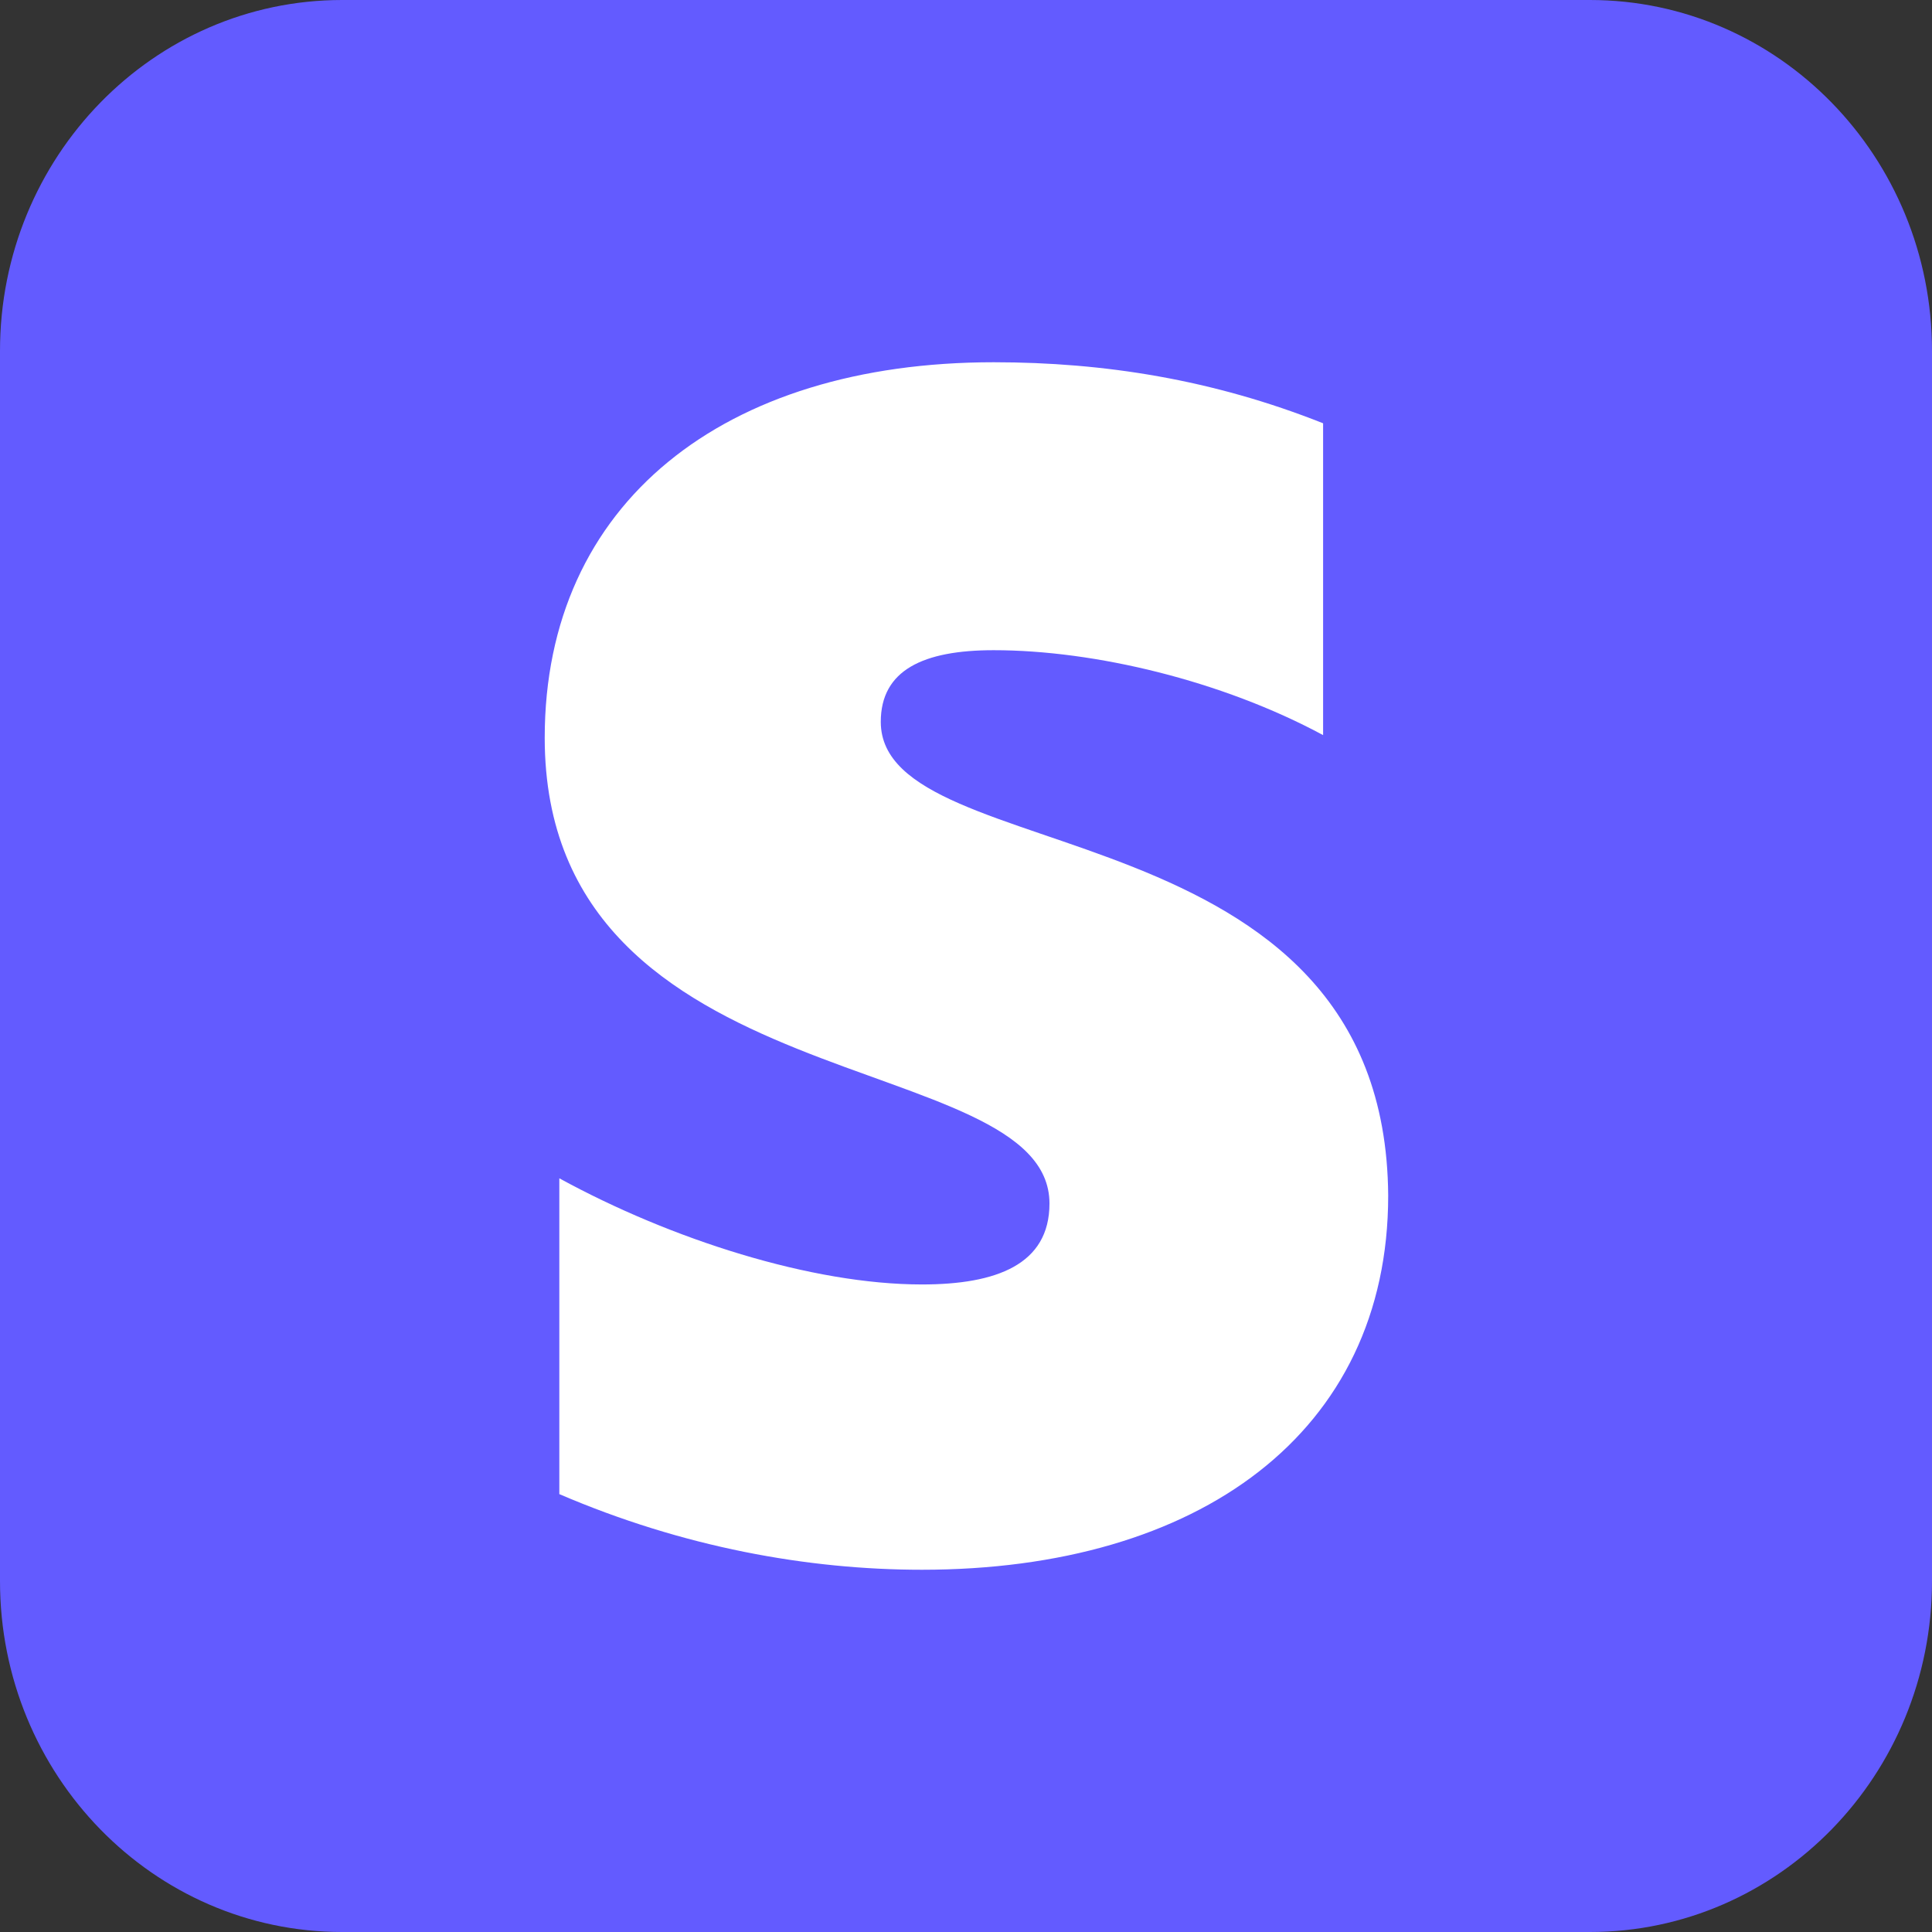
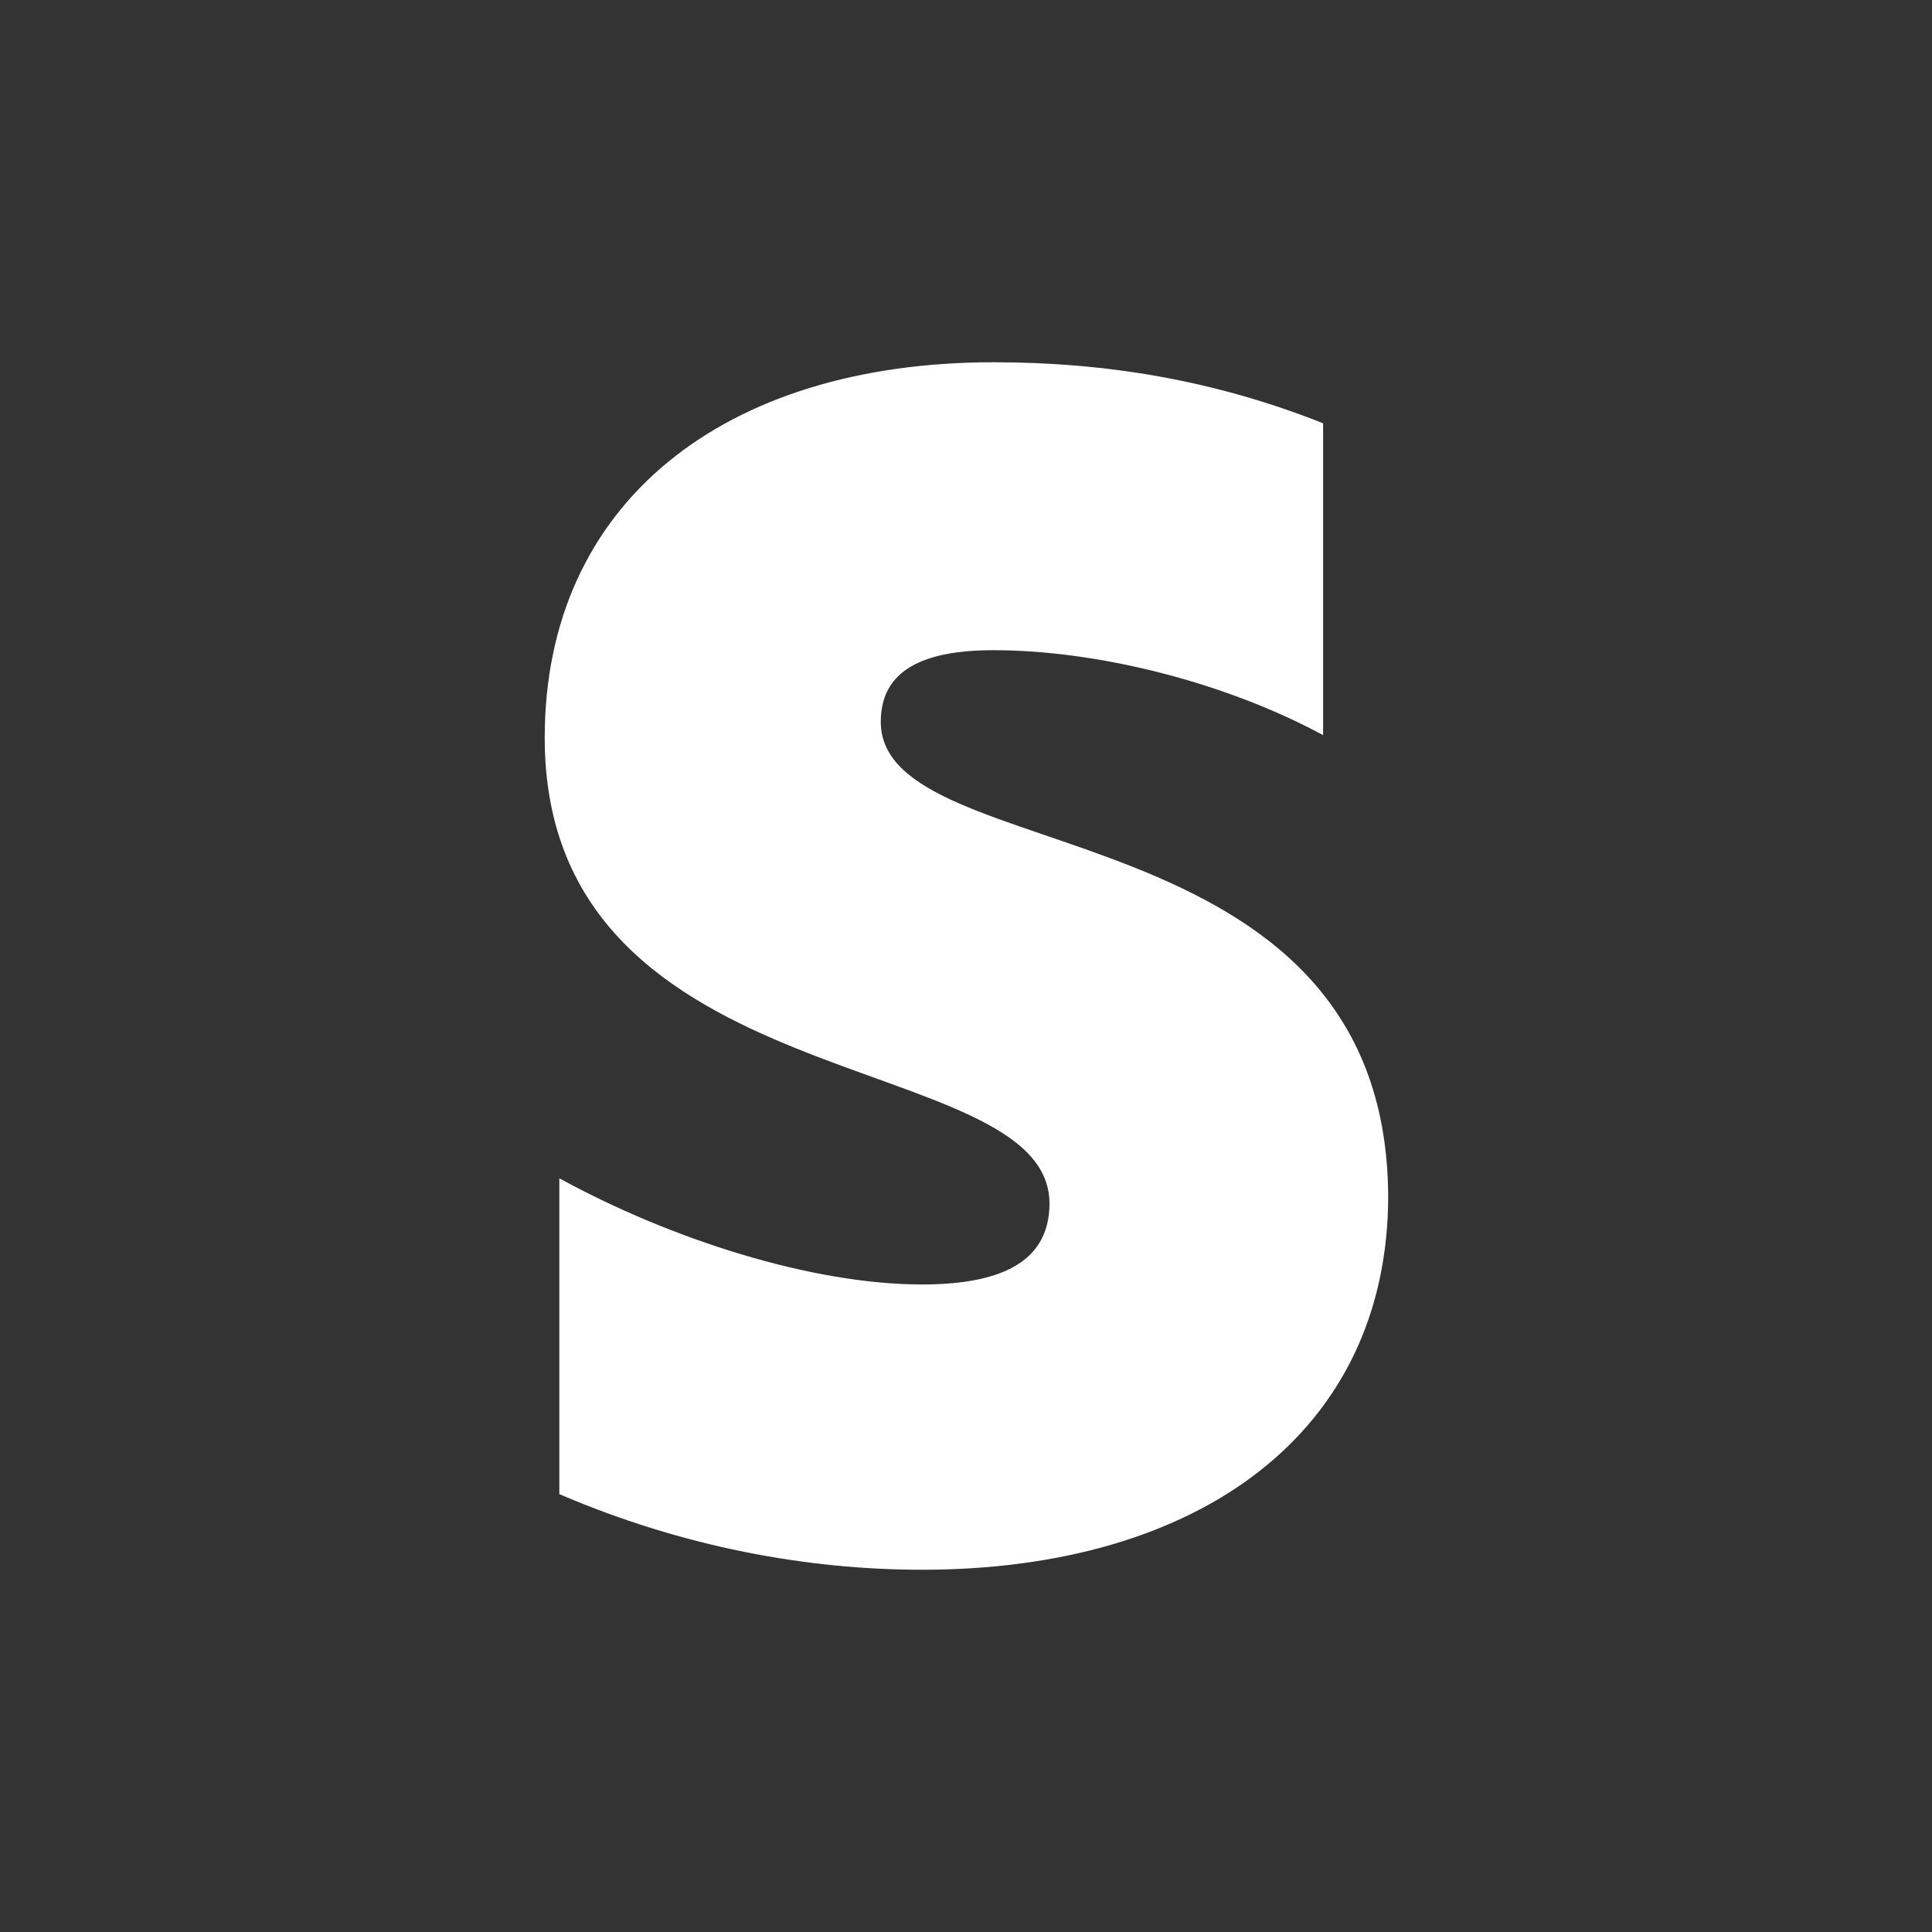
<svg xmlns="http://www.w3.org/2000/svg" width="720" height="720" viewBox="0 0 720 720" fill="none">
  <rect x="0" y="0" width="720" height="720" fill="#333333" stroke="none" />
-   <path d="M592.5 0H127.5C57.084 0 0 58.547 0 130.769V589.231C0 661.453 57.084 720 127.5 720H592.5C662.916 720 720 661.453 720 589.231V130.769C720 58.547 662.916 0 592.5 0Z" fill="#635BFF" />
  <path fill-rule="evenodd" clip-rule="evenodd" d="M328.24 269.011C328.24 249.725 344.081 242.308 370.317 242.308C407.939 242.308 455.461 253.681 493.082 273.956V157.747C451.995 141.429 411.404 135 370.317 135C269.828 135 203 187.418 203 274.945C203 411.429 391.108 389.67 391.108 448.517C391.108 471.264 371.307 478.681 343.586 478.681C302.499 478.681 250.027 461.868 208.445 439.121V556.813C254.482 576.593 301.014 585 343.586 585C446.55 585 517.338 534.066 517.338 445.549C516.348 298.681 328.24 324.89 328.24 269.011Z" fill="white" />
</svg>